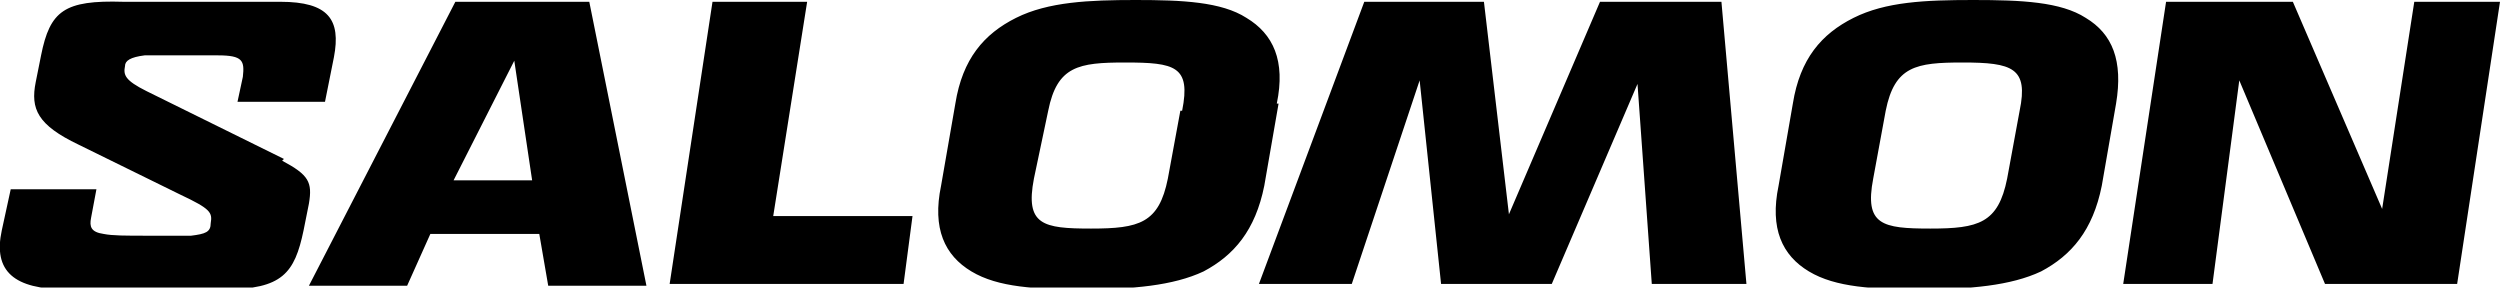
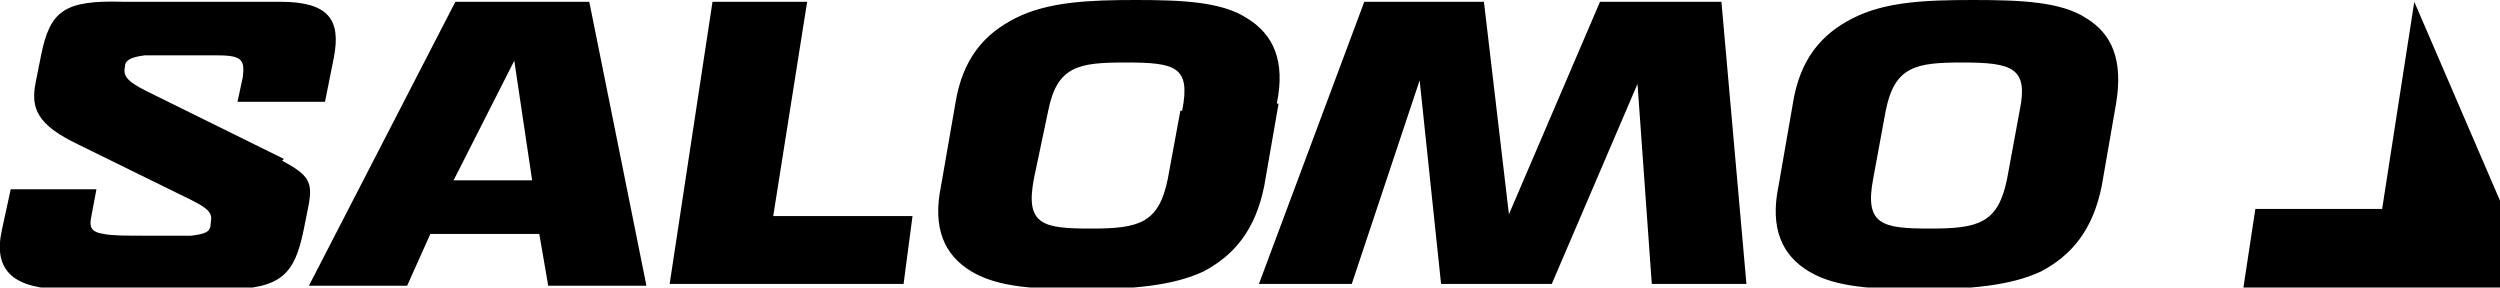
<svg xmlns="http://www.w3.org/2000/svg" version="1.1" viewBox="0 0 140 16.1">
  <defs>
    <style>
      .cls-1 {
        fill-rule: evenodd;
      }
    </style>
  </defs>
  <g>
    <g id="Ebene_1">
-       <path class="cls-1" d="M25.5.1l-8.2,15.9h5.5l1.3-2.9h6.1l.5,2.9h5.5L33,.1h-7.5ZM25.4,10.1l3.4-6.7h0l1,6.7h-4.4ZM45.2.1h-5.3l-2.4,15.8h13.1l.5-3.8h-7.8L45.2.1ZM89.6.1l-5.1,11.9h0l-1.4-11.9h-6.7l-5.9,15.8h5.2l3.8-11.4h0l1.2,11.4h6.2l4.8-11.2h0l.8,11.2h5.3l-1.4-15.8h-6.9ZM135.2.1l-1.8,11.6h0L128.4.1h-7.1l-2.4,15.8h5l1.5-11.4h0l4.8,11.4h7.4l2.4-15.8h-4.8ZM71.5,5.8c.5-2.4-.2-3.9-1.7-4.8C68.4.1,66.2,0,63.6,0s-4.9.1-6.7,1c-1.8.9-3,2.3-3.4,4.8l-.8,4.6c-.5,2.4.2,3.9,1.7,4.8,1.5.9,3.6,1,6.3,1s5-.2,6.7-1c1.7-.9,2.9-2.3,3.4-4.8l.8-4.6ZM66.1,6.2l-.7,3.8c-.5,2.5-1.6,2.8-4.3,2.8s-3.7-.2-3.2-2.8l.8-3.8c.5-2.5,1.7-2.7,4.3-2.7,2.8,0,3.7.2,3.2,2.7ZM116.8,1c-1.4-.9-3.6-1-6.3-1s-4.9.1-6.7,1c-1.8.9-3,2.3-3.4,4.8l-.8,4.6c-.5,2.4.2,3.9,1.7,4.8,1.5.9,3.6,1,6.3,1s5-.2,6.7-1c1.7-.9,2.9-2.3,3.4-4.8l.8-4.6c.4-2.4-.2-3.9-1.7-4.8ZM113.1,6.2l-.7,3.8c-.5,2.5-1.6,2.8-4.3,2.8s-3.7-.2-3.2-2.8l.7-3.8c.5-2.5,1.7-2.7,4.3-2.7,2.8,0,3.7.3,3.2,2.7h0ZM15.9,8.9l-7.7-3.8c-1.2-.6-1.3-.9-1.2-1.4,0-.3.3-.5,1.1-.6.5,0,1.5,0,2.4,0s1.3,0,1.7,0c1.4,0,1.5.3,1.4,1.2l-.3,1.4h4.9l.5-2.5c.4-2.1-.3-3.1-3-3.1H6.9C3.6,0,2.8.6,2.3,3.1l-.3,1.5c-.3,1.5.1,2.4,2.4,3.5l5.7,2.8c1.7.8,1.8,1,1.7,1.6,0,.5-.3.6-1.1.7-.8,0-1.6,0-2.4,0-1.3,0-2,0-2.5-.1-.7-.1-.8-.4-.7-.9l.3-1.6H.6l-.5,2.3c-.5,2.3.7,3.3,3.6,3.3h8.9c3.2,0,3.9-.9,4.4-3.3l.3-1.5c.2-1.2,0-1.6-1.5-2.4Z" />
+       <path class="cls-1" d="M25.5.1l-8.2,15.9h5.5l1.3-2.9h6.1l.5,2.9h5.5L33,.1h-7.5ZM25.4,10.1l3.4-6.7h0l1,6.7h-4.4ZM45.2.1h-5.3l-2.4,15.8h13.1l.5-3.8h-7.8L45.2.1ZM89.6.1l-5.1,11.9h0l-1.4-11.9h-6.7l-5.9,15.8h5.2l3.8-11.4h0l1.2,11.4h6.2l4.8-11.2h0l.8,11.2h5.3l-1.4-15.8h-6.9ZM135.2.1l-1.8,11.6h0h-7.1l-2.4,15.8h5l1.5-11.4h0l4.8,11.4h7.4l2.4-15.8h-4.8ZM71.5,5.8c.5-2.4-.2-3.9-1.7-4.8C68.4.1,66.2,0,63.6,0s-4.9.1-6.7,1c-1.8.9-3,2.3-3.4,4.8l-.8,4.6c-.5,2.4.2,3.9,1.7,4.8,1.5.9,3.6,1,6.3,1s5-.2,6.7-1c1.7-.9,2.9-2.3,3.4-4.8l.8-4.6ZM66.1,6.2l-.7,3.8c-.5,2.5-1.6,2.8-4.3,2.8s-3.7-.2-3.2-2.8l.8-3.8c.5-2.5,1.7-2.7,4.3-2.7,2.8,0,3.7.2,3.2,2.7ZM116.8,1c-1.4-.9-3.6-1-6.3-1s-4.9.1-6.7,1c-1.8.9-3,2.3-3.4,4.8l-.8,4.6c-.5,2.4.2,3.9,1.7,4.8,1.5.9,3.6,1,6.3,1s5-.2,6.7-1c1.7-.9,2.9-2.3,3.4-4.8l.8-4.6c.4-2.4-.2-3.9-1.7-4.8ZM113.1,6.2l-.7,3.8c-.5,2.5-1.6,2.8-4.3,2.8s-3.7-.2-3.2-2.8l.7-3.8c.5-2.5,1.7-2.7,4.3-2.7,2.8,0,3.7.3,3.2,2.7h0ZM15.9,8.9l-7.7-3.8c-1.2-.6-1.3-.9-1.2-1.4,0-.3.3-.5,1.1-.6.5,0,1.5,0,2.4,0s1.3,0,1.7,0c1.4,0,1.5.3,1.4,1.2l-.3,1.4h4.9l.5-2.5c.4-2.1-.3-3.1-3-3.1H6.9C3.6,0,2.8.6,2.3,3.1l-.3,1.5c-.3,1.5.1,2.4,2.4,3.5l5.7,2.8c1.7.8,1.8,1,1.7,1.6,0,.5-.3.6-1.1.7-.8,0-1.6,0-2.4,0-1.3,0-2,0-2.5-.1-.7-.1-.8-.4-.7-.9l.3-1.6H.6l-.5,2.3c-.5,2.3.7,3.3,3.6,3.3h8.9c3.2,0,3.9-.9,4.4-3.3l.3-1.5c.2-1.2,0-1.6-1.5-2.4Z" />
    </g>
  </g>
</svg>